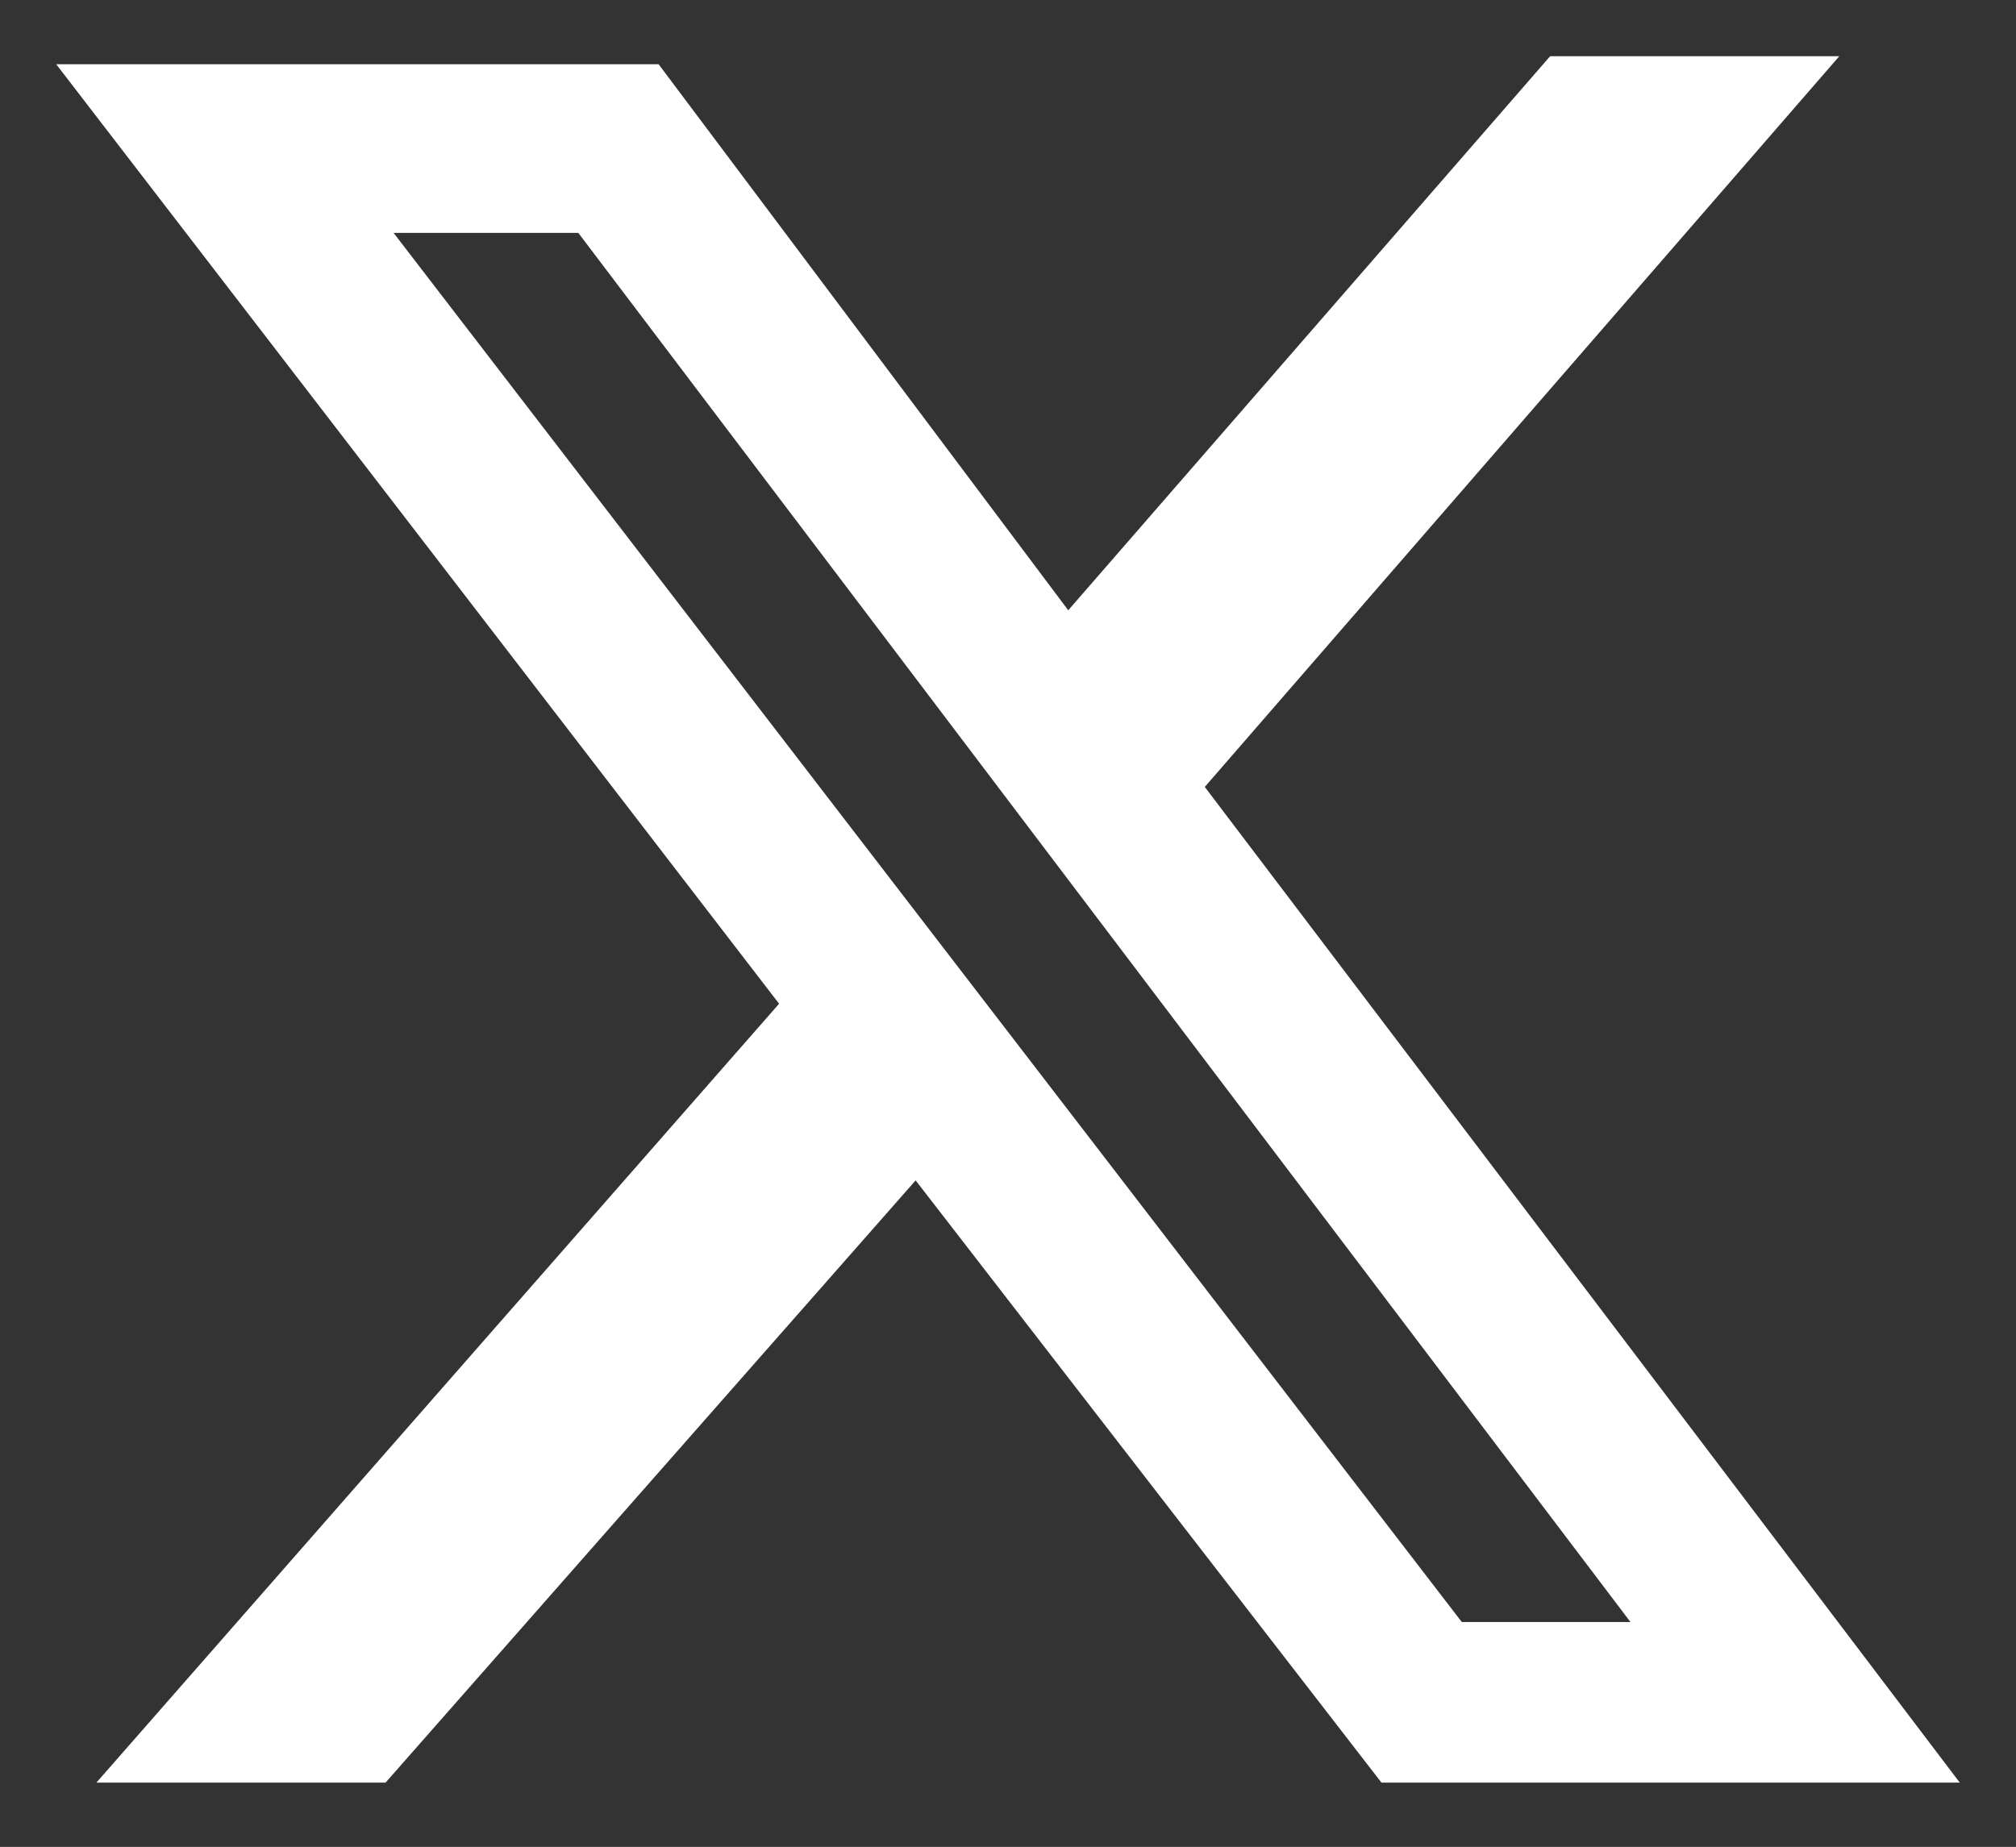
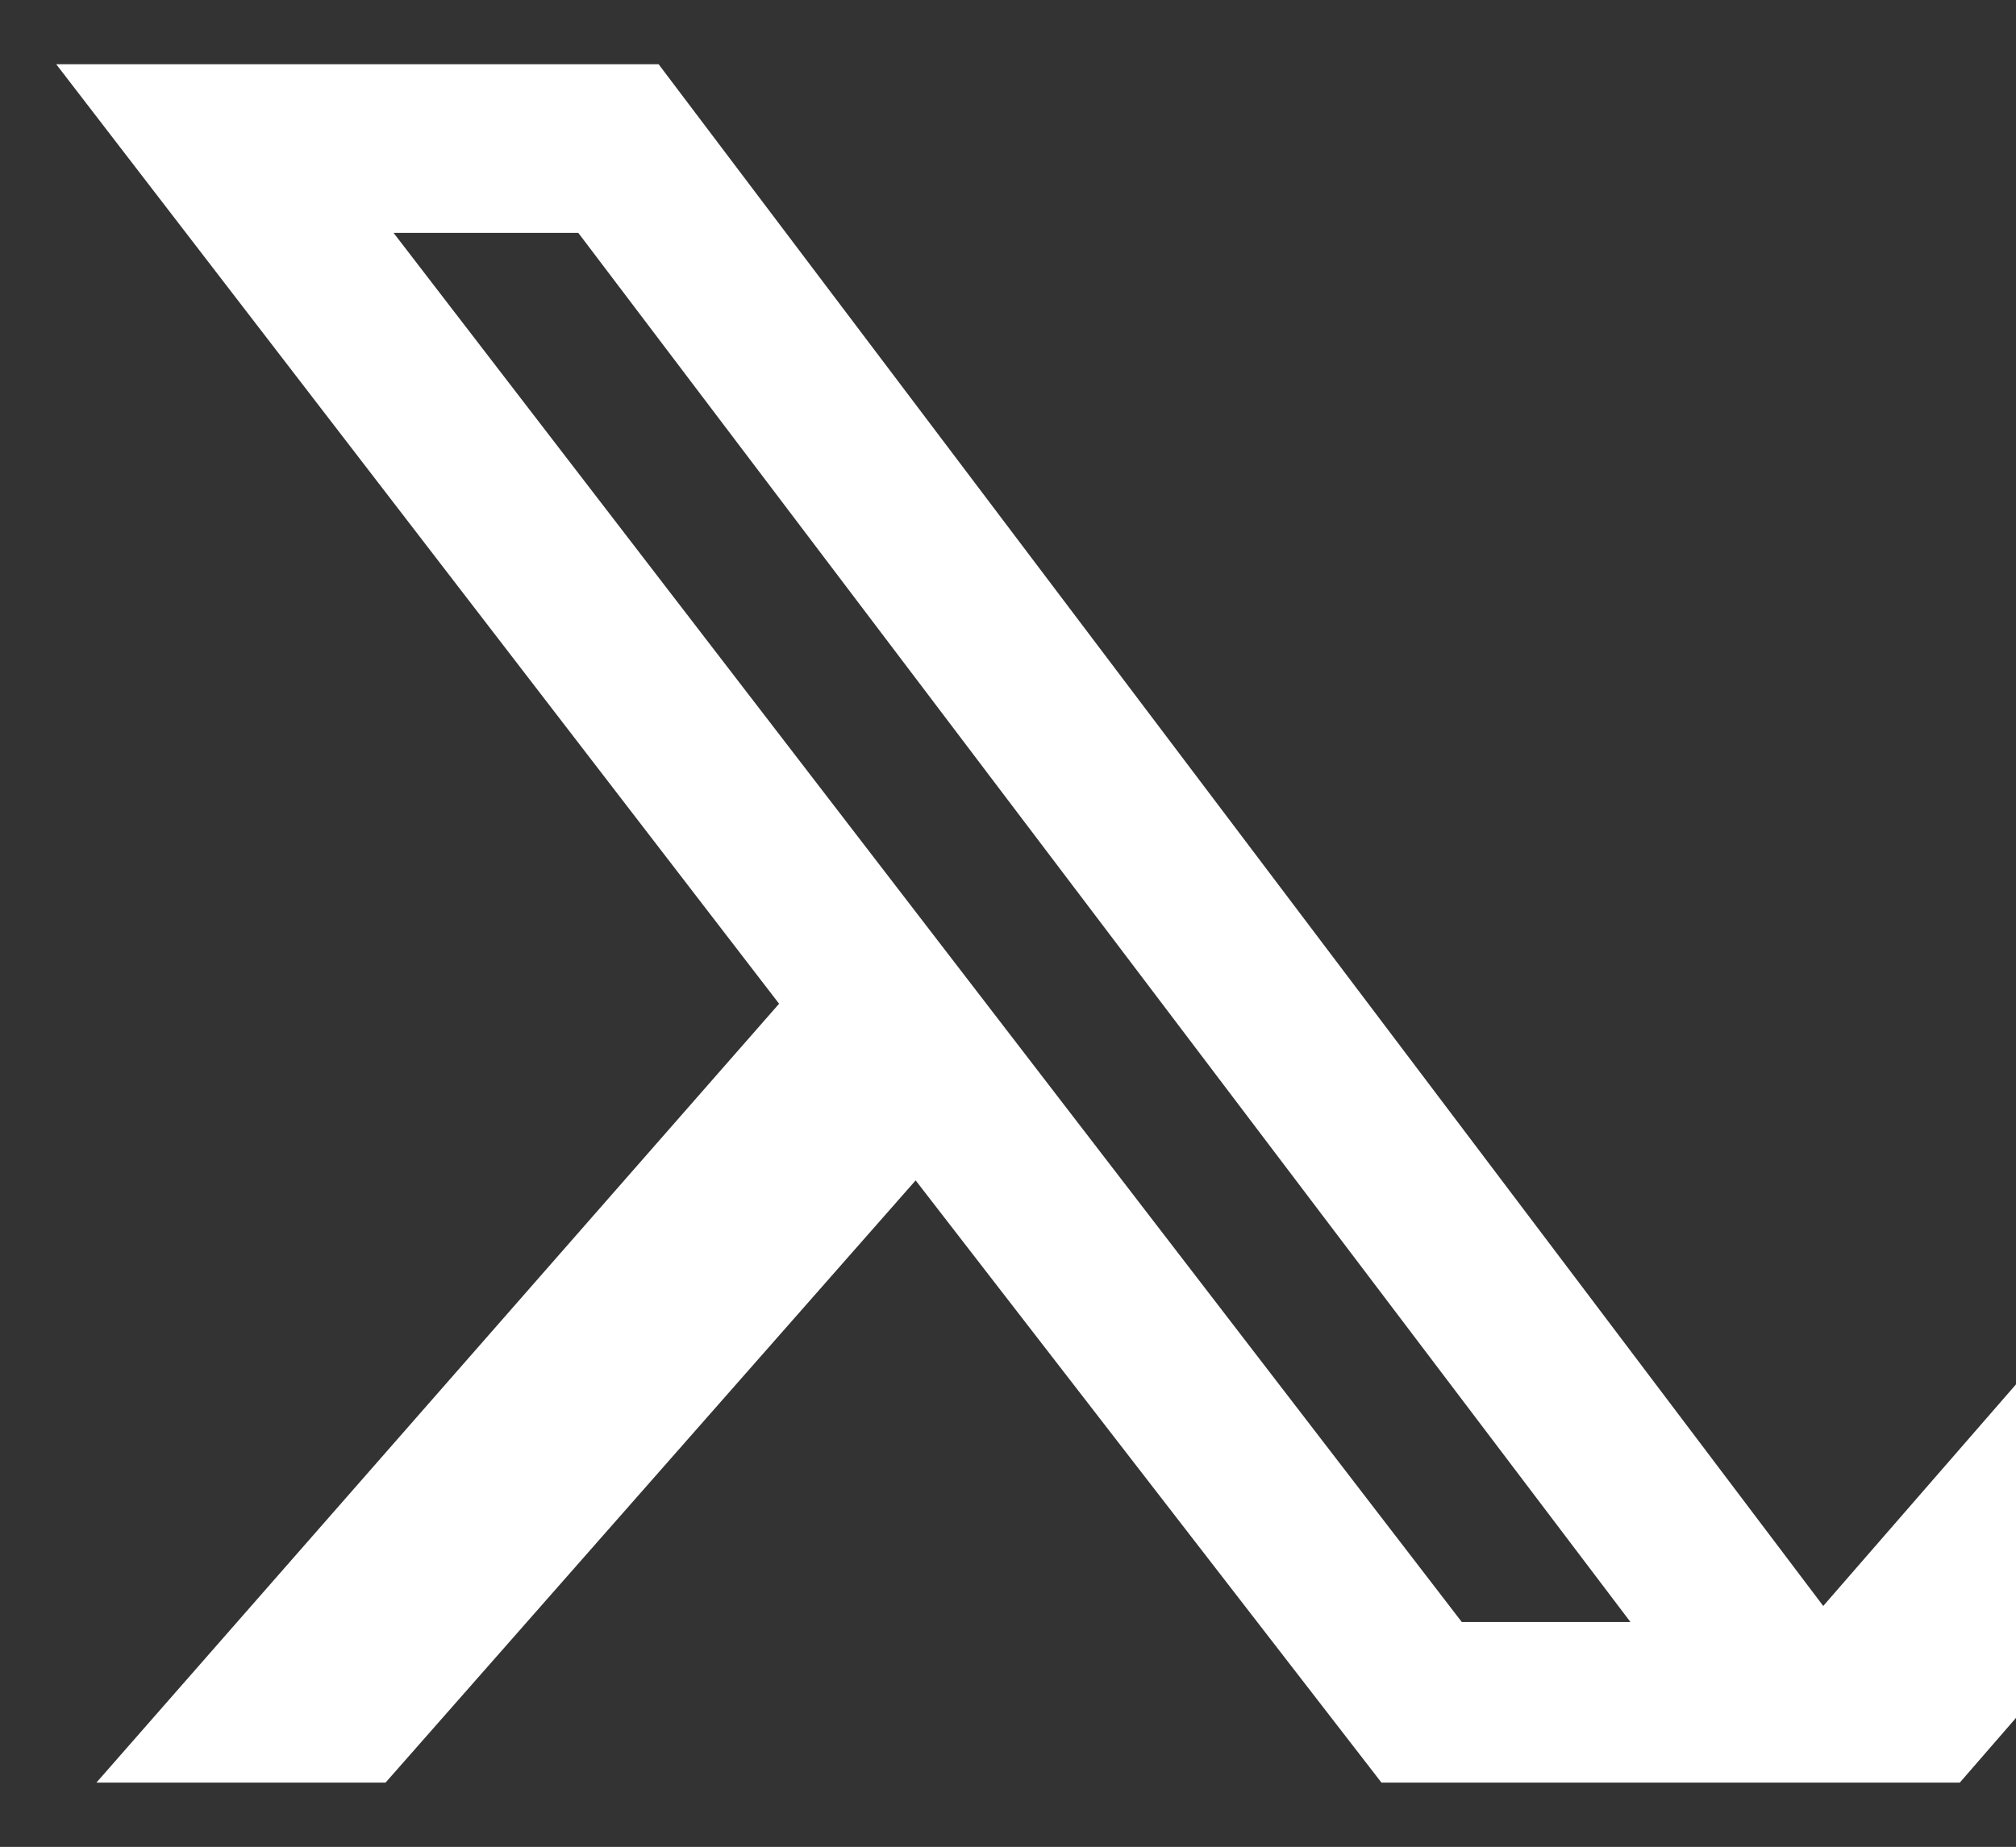
<svg xmlns="http://www.w3.org/2000/svg" version="1.1" id="Capa_1" x="0px" y="0px" viewBox="0 0 25.1 23" style="enable-background:new 0 0 25.1 23;" xml:space="preserve">
  <rect x="0" y="0" width="25.1" height="23" fill="#333333" stroke="none" />
  <style type="text/css">
	.st0{fill:#FFFFFF;}
</style>
  <g>
    <g>
-       <path class="st0" d="M24.4,22.2L15,9.8l7.9-9.1h-3.6l-6,6.9L8.2,0.8H0.7l9,11.7l-8.5,9.7h3.6l6.6-7.5l5.8,7.5H24.4z M7.2,2.9    l13.1,17.3h-2.1L4.9,2.9H7.2z" />
+       <path class="st0" d="M24.4,22.2l7.9-9.1h-3.6l-6,6.9L8.2,0.8H0.7l9,11.7l-8.5,9.7h3.6l6.6-7.5l5.8,7.5H24.4z M7.2,2.9    l13.1,17.3h-2.1L4.9,2.9H7.2z" />
    </g>
  </g>
</svg>